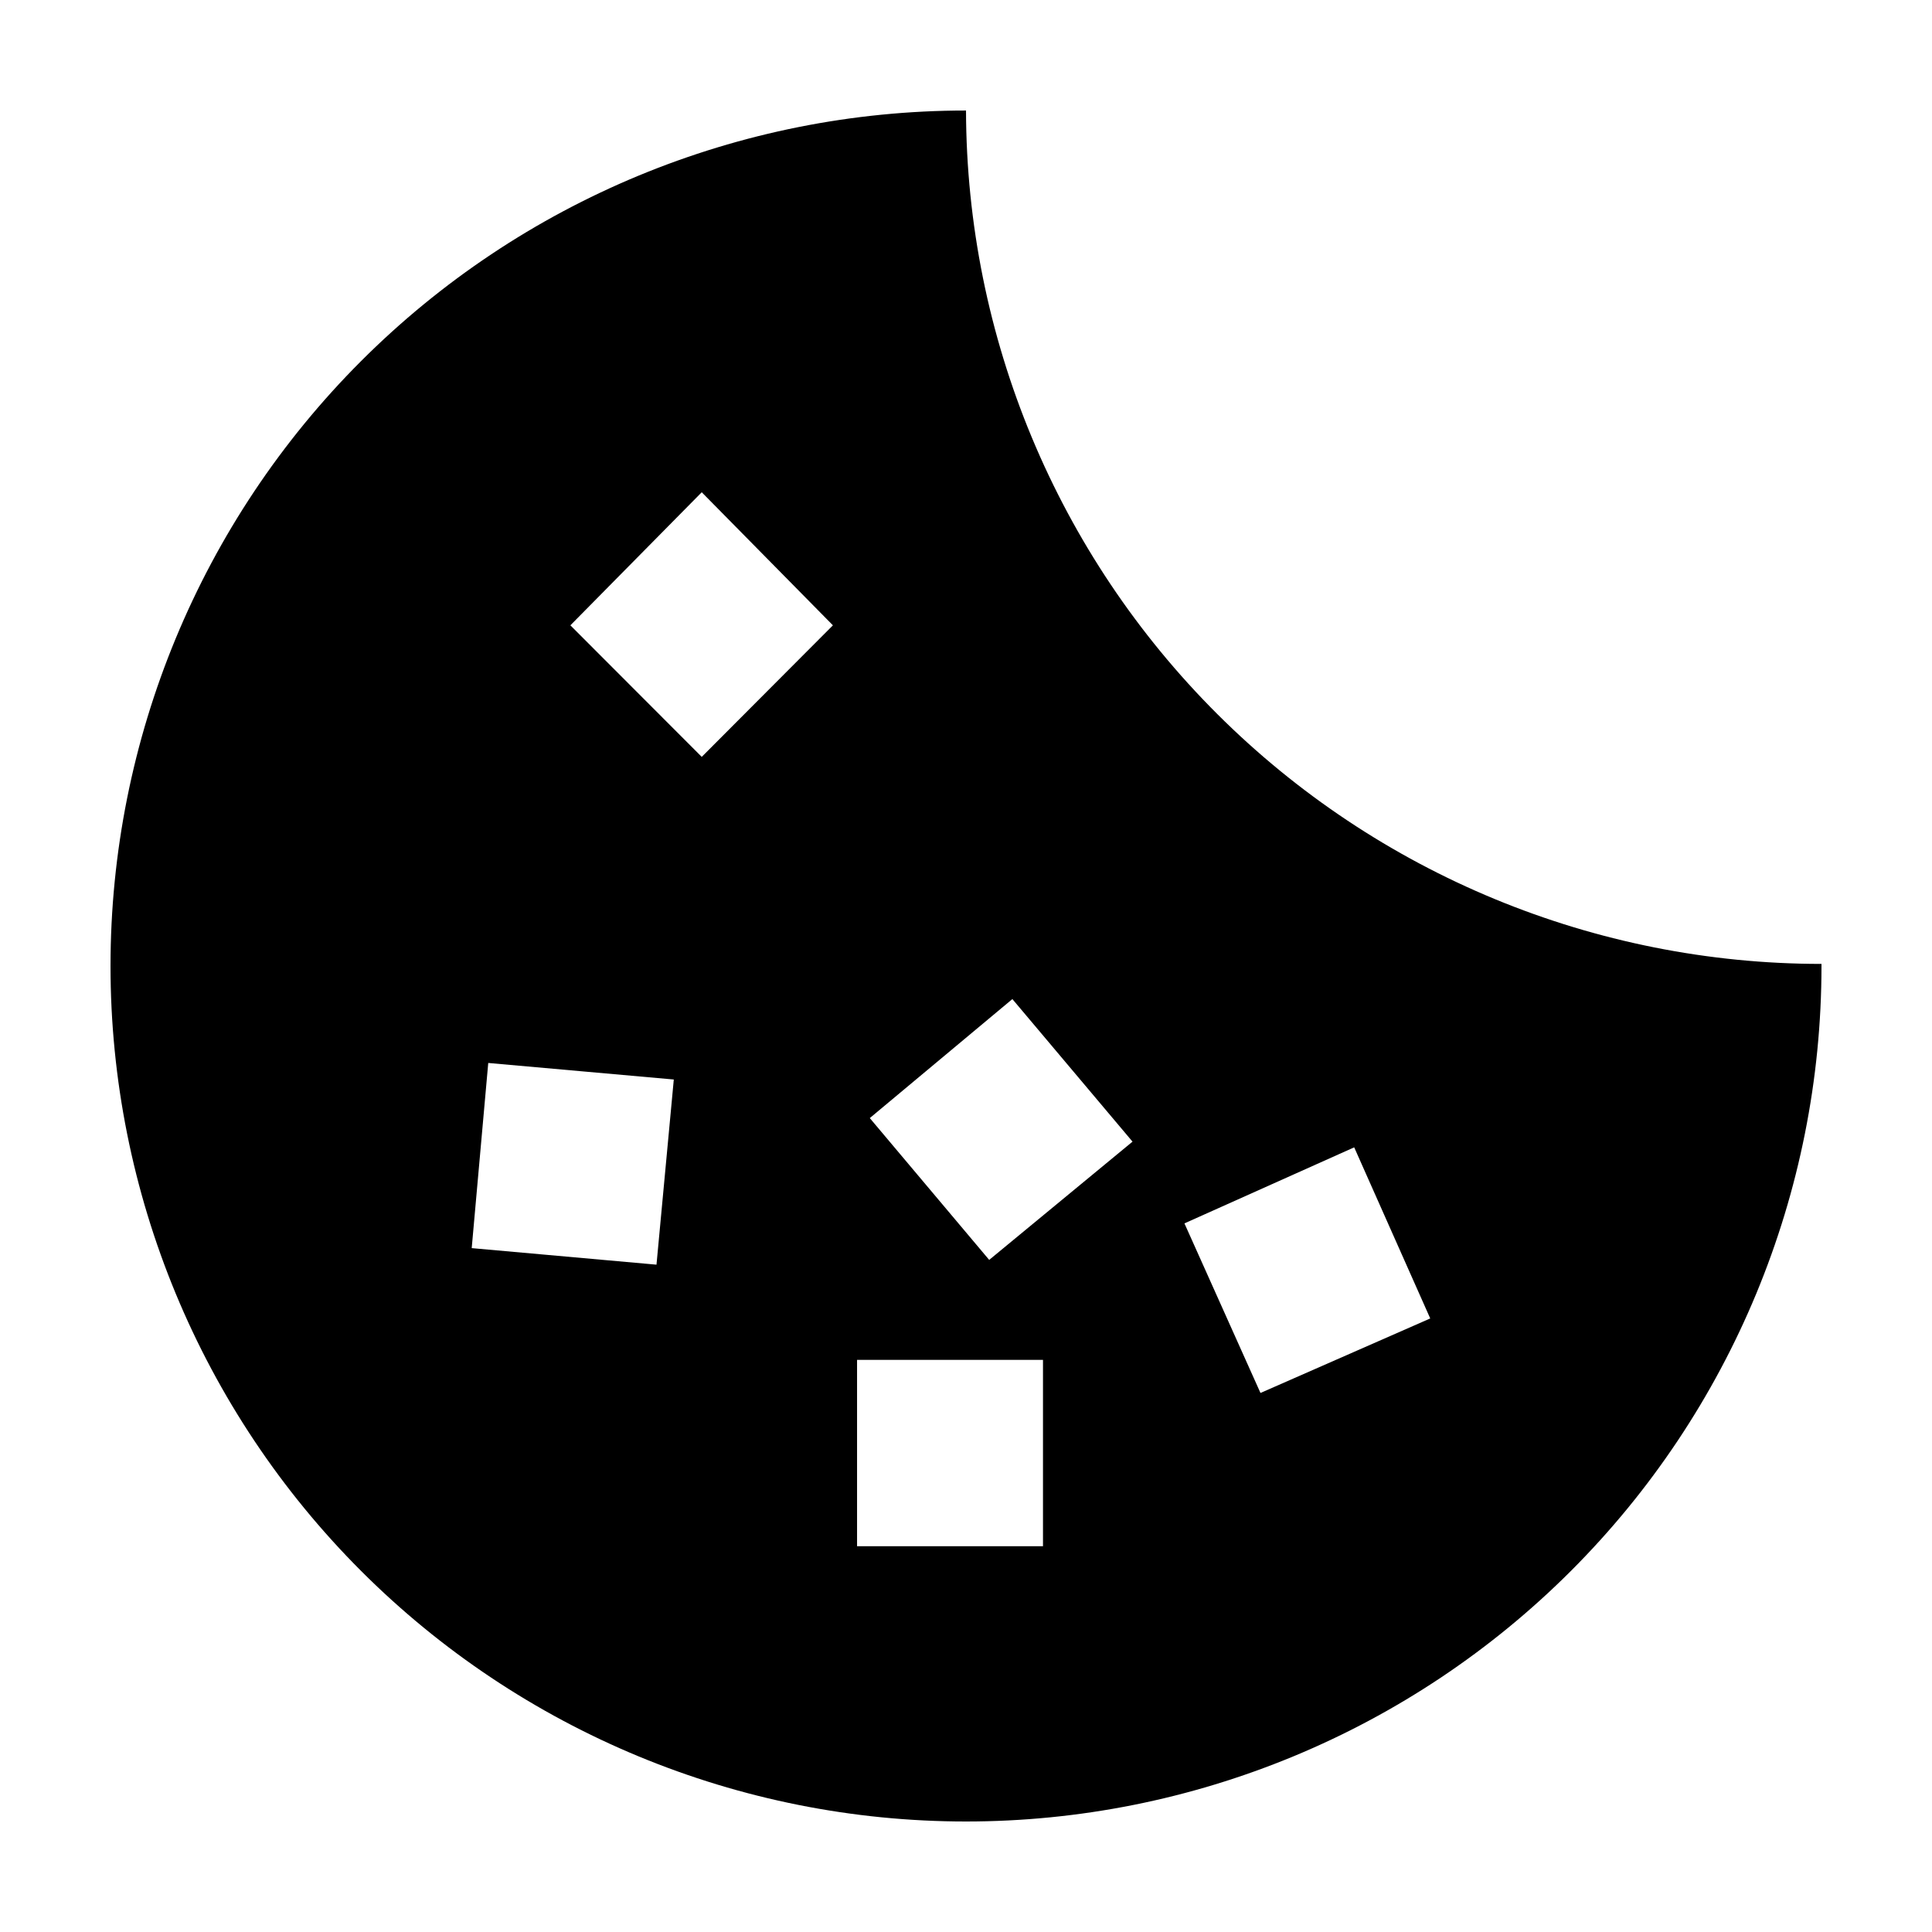
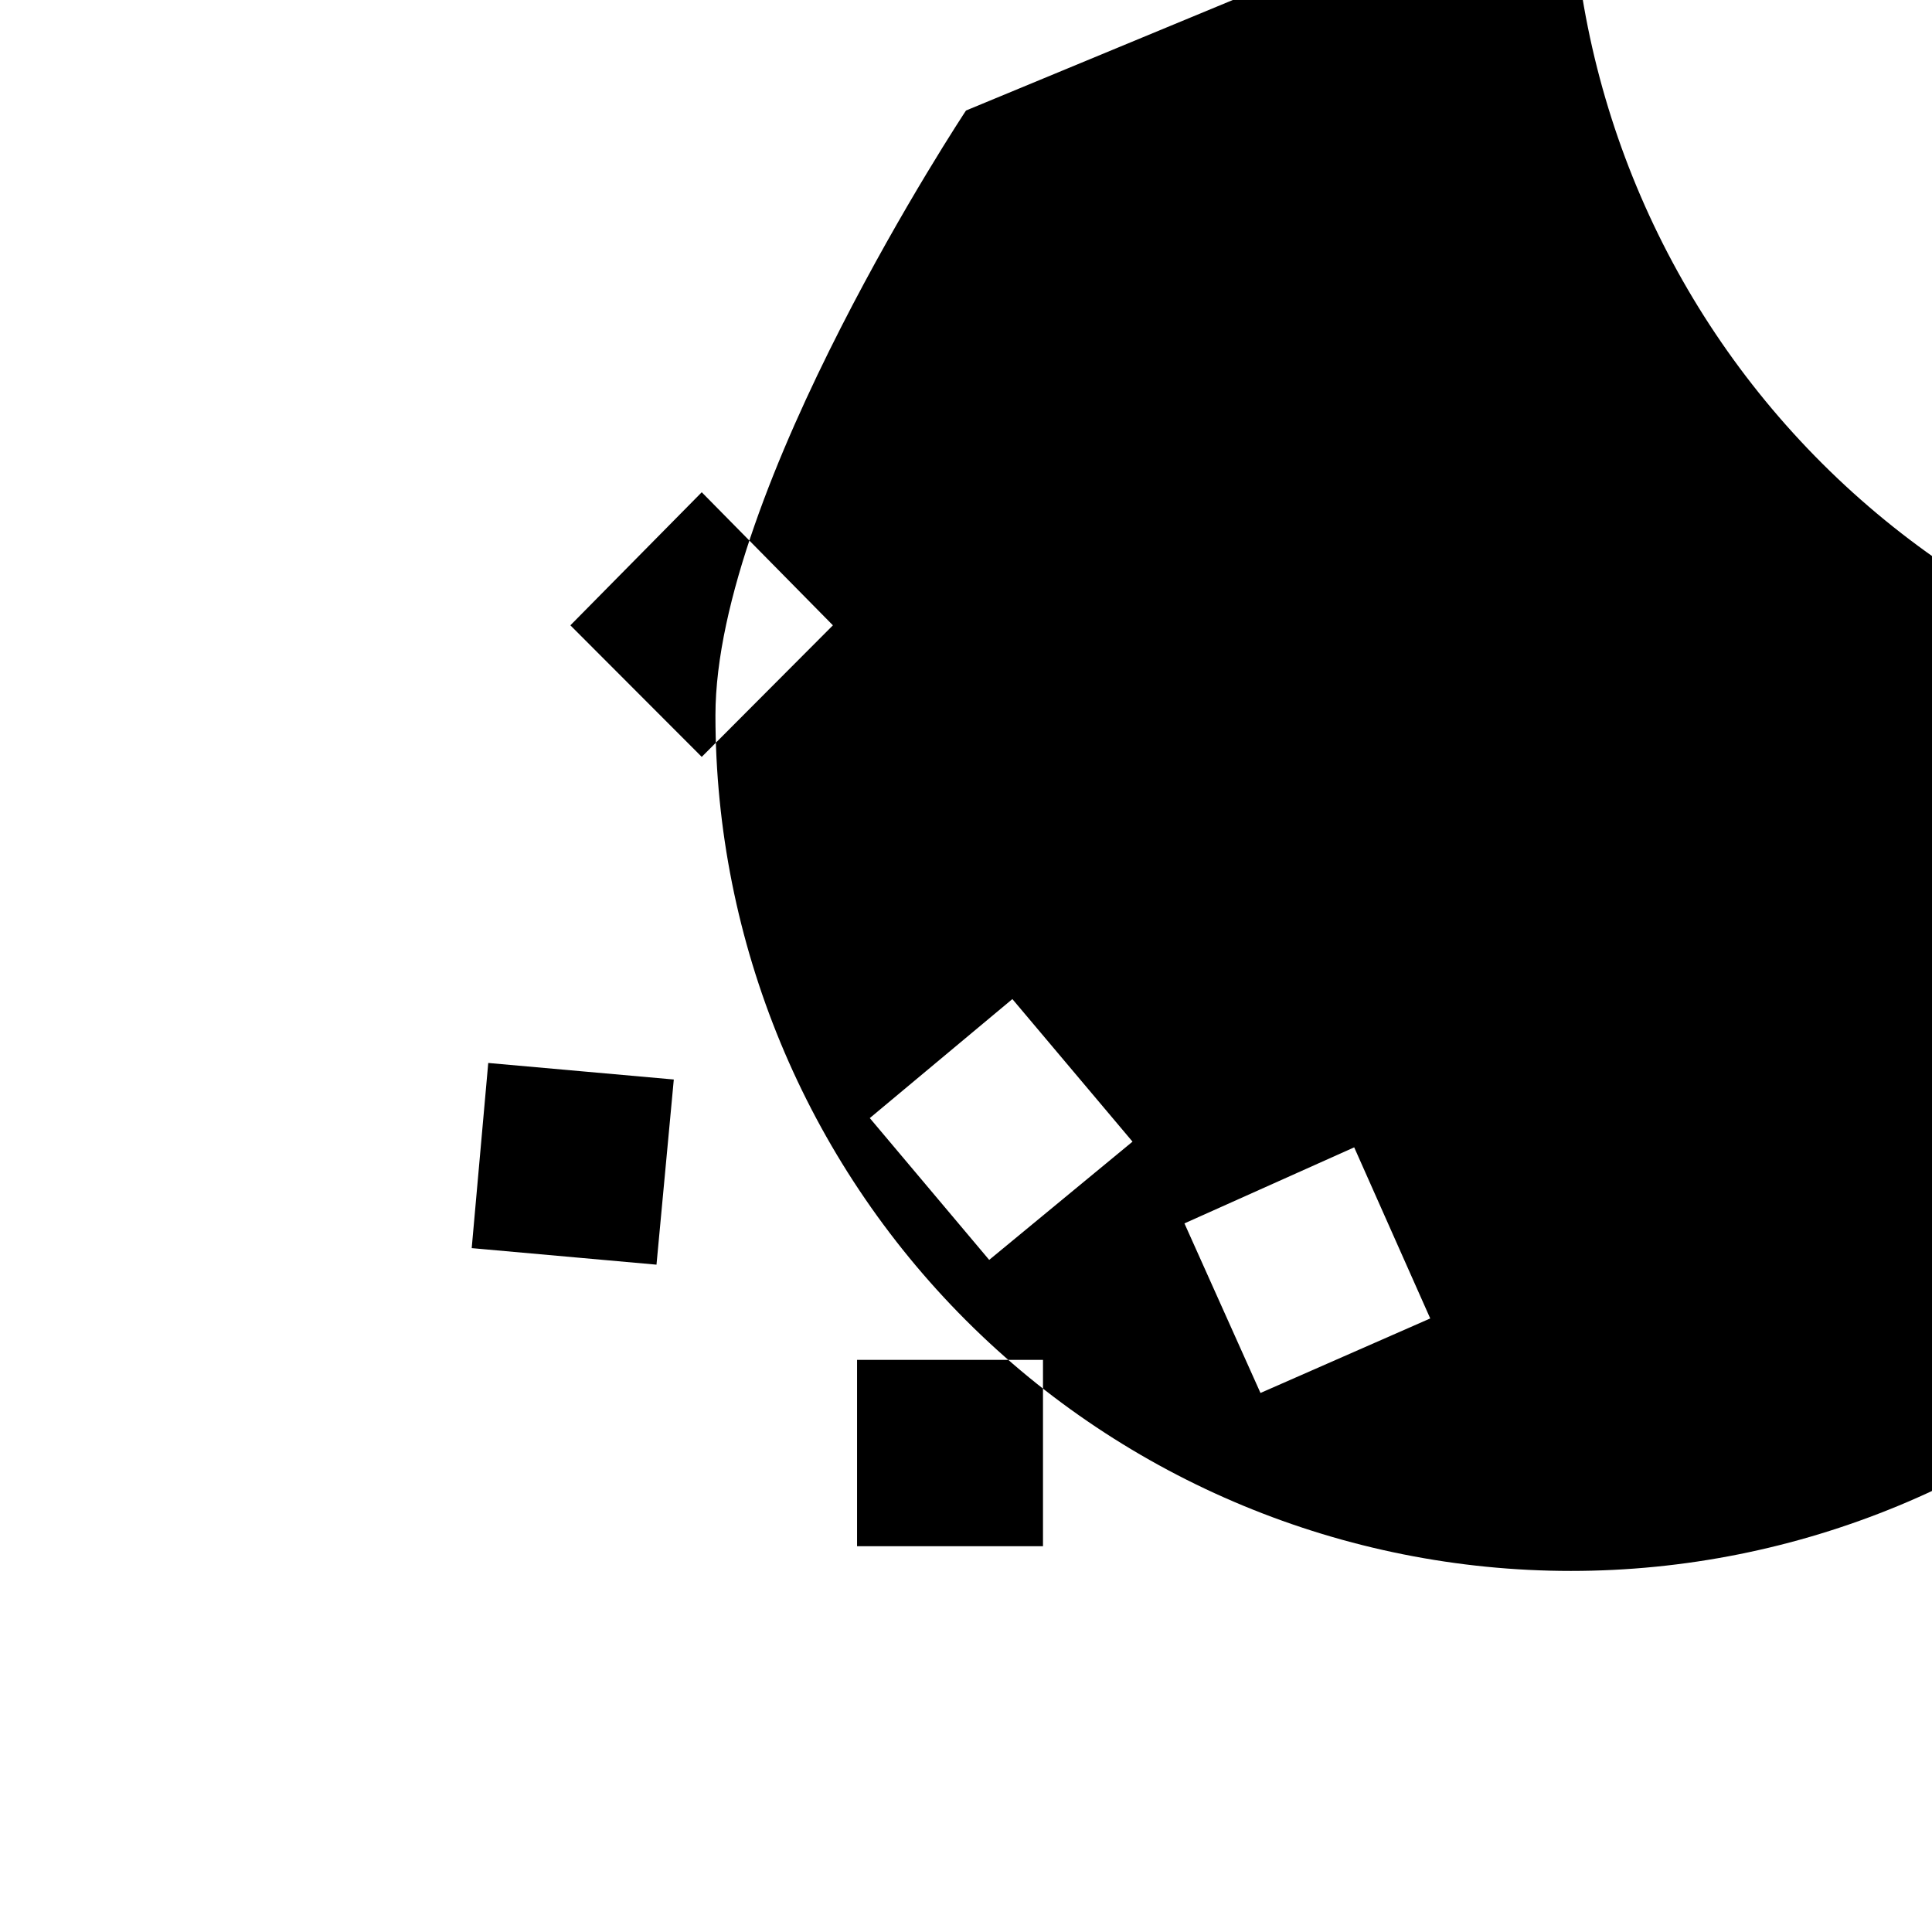
<svg xmlns="http://www.w3.org/2000/svg" fill="#000000" width="800px" height="800px" version="1.1" viewBox="144 144 512 512">
-   <path d="m400 173.29c-60.129 0-117.8 23.887-160.31 66.402s-66.402 100.18-66.402 160.31c0 60.125 23.887 117.79 66.402 160.31 42.516 42.52 100.18 66.402 160.31 66.402 60.125 0 117.79-23.883 160.31-66.402 42.52-42.516 66.402-100.18 66.402-160.31v-0.555c-60.031 0-117.61-23.812-160.11-66.207-42.5-42.398-66.453-99.922-66.598-159.95zm-82.023 305.86-48.969-4.383 4.383-49.07 49.172 4.383zm11.992-134.57-34.812-34.863 34.812-35.266 34.762 35.266zm90.434 209.18h-49.273v-49.375h49.273zm-14.258-75.875-31.641-37.582 37.785-31.539 31.84 37.785zm71.895 35.266-20.152-44.941 44.988-20.152 20.152 45.344z" />
+   <path d="m400 173.29s-66.402 100.18-66.402 160.31c0 60.125 23.887 117.79 66.402 160.31 42.516 42.52 100.18 66.402 160.31 66.402 60.125 0 117.79-23.883 160.31-66.402 42.52-42.516 66.402-100.18 66.402-160.31v-0.555c-60.031 0-117.61-23.812-160.11-66.207-42.5-42.398-66.453-99.922-66.598-159.95zm-82.023 305.86-48.969-4.383 4.383-49.07 49.172 4.383zm11.992-134.57-34.812-34.863 34.812-35.266 34.762 35.266zm90.434 209.18h-49.273v-49.375h49.273zm-14.258-75.875-31.641-37.582 37.785-31.539 31.84 37.785zm71.895 35.266-20.152-44.941 44.988-20.152 20.152 45.344z" />
</svg>